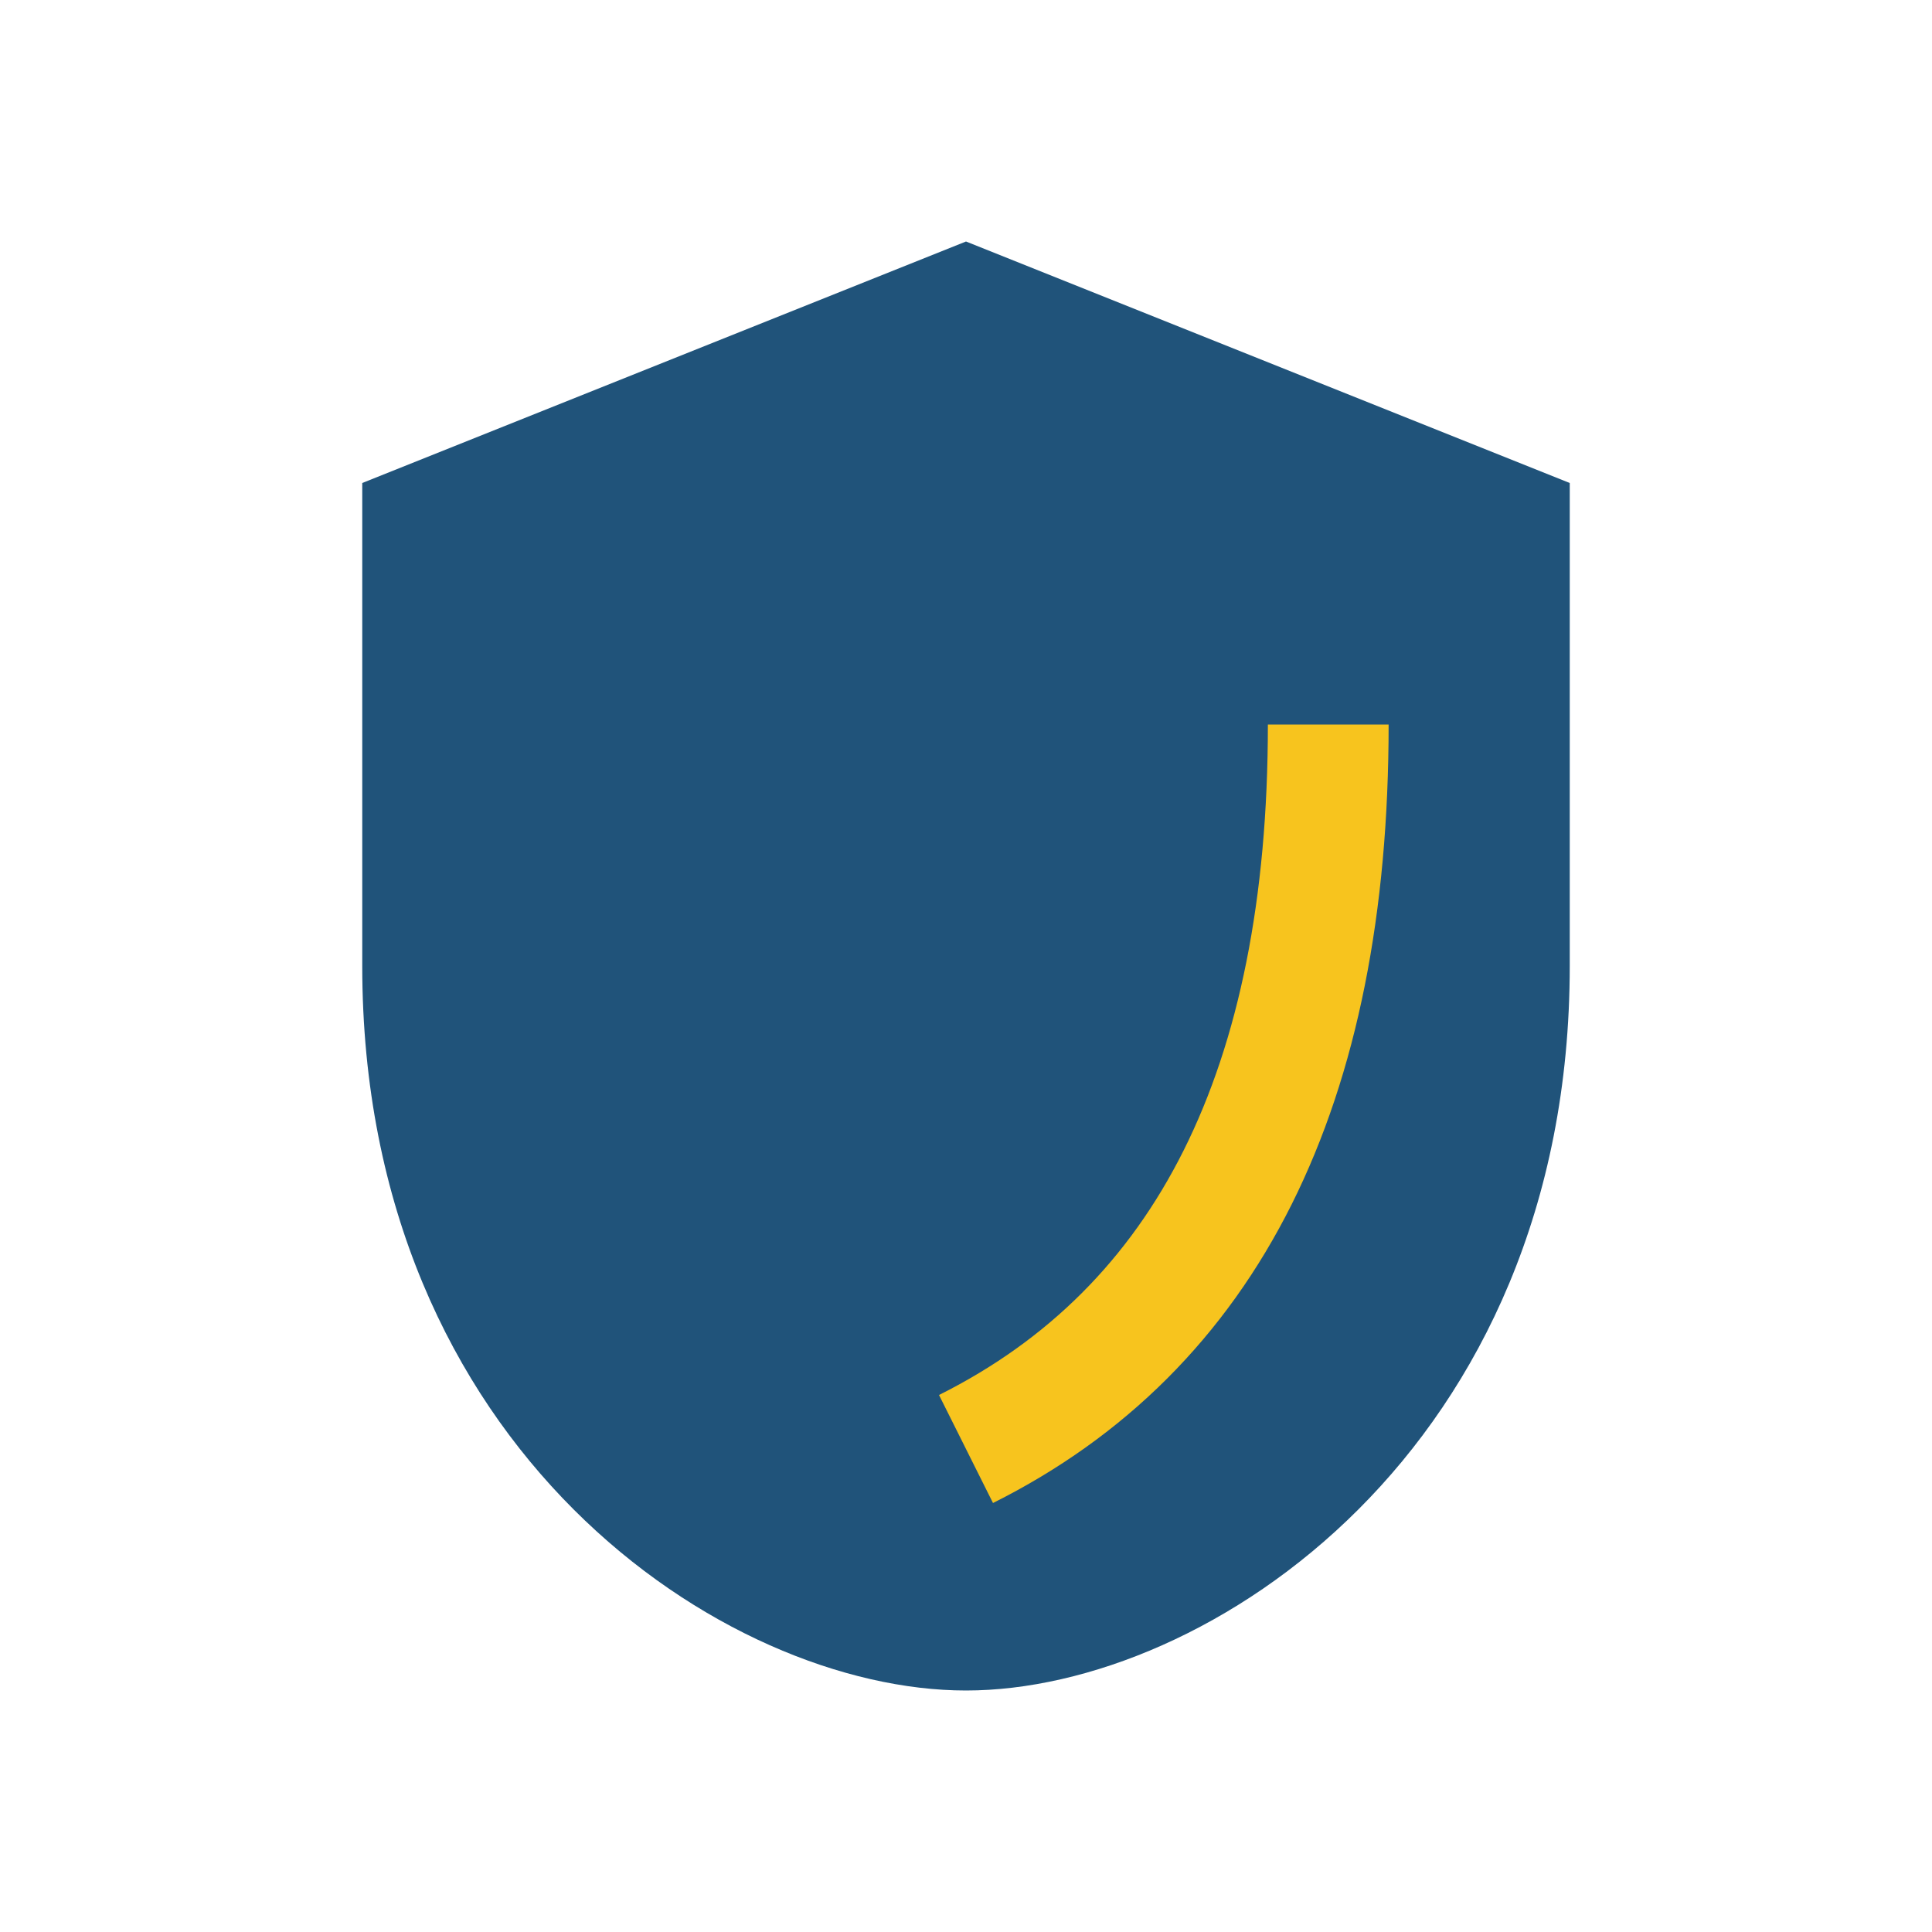
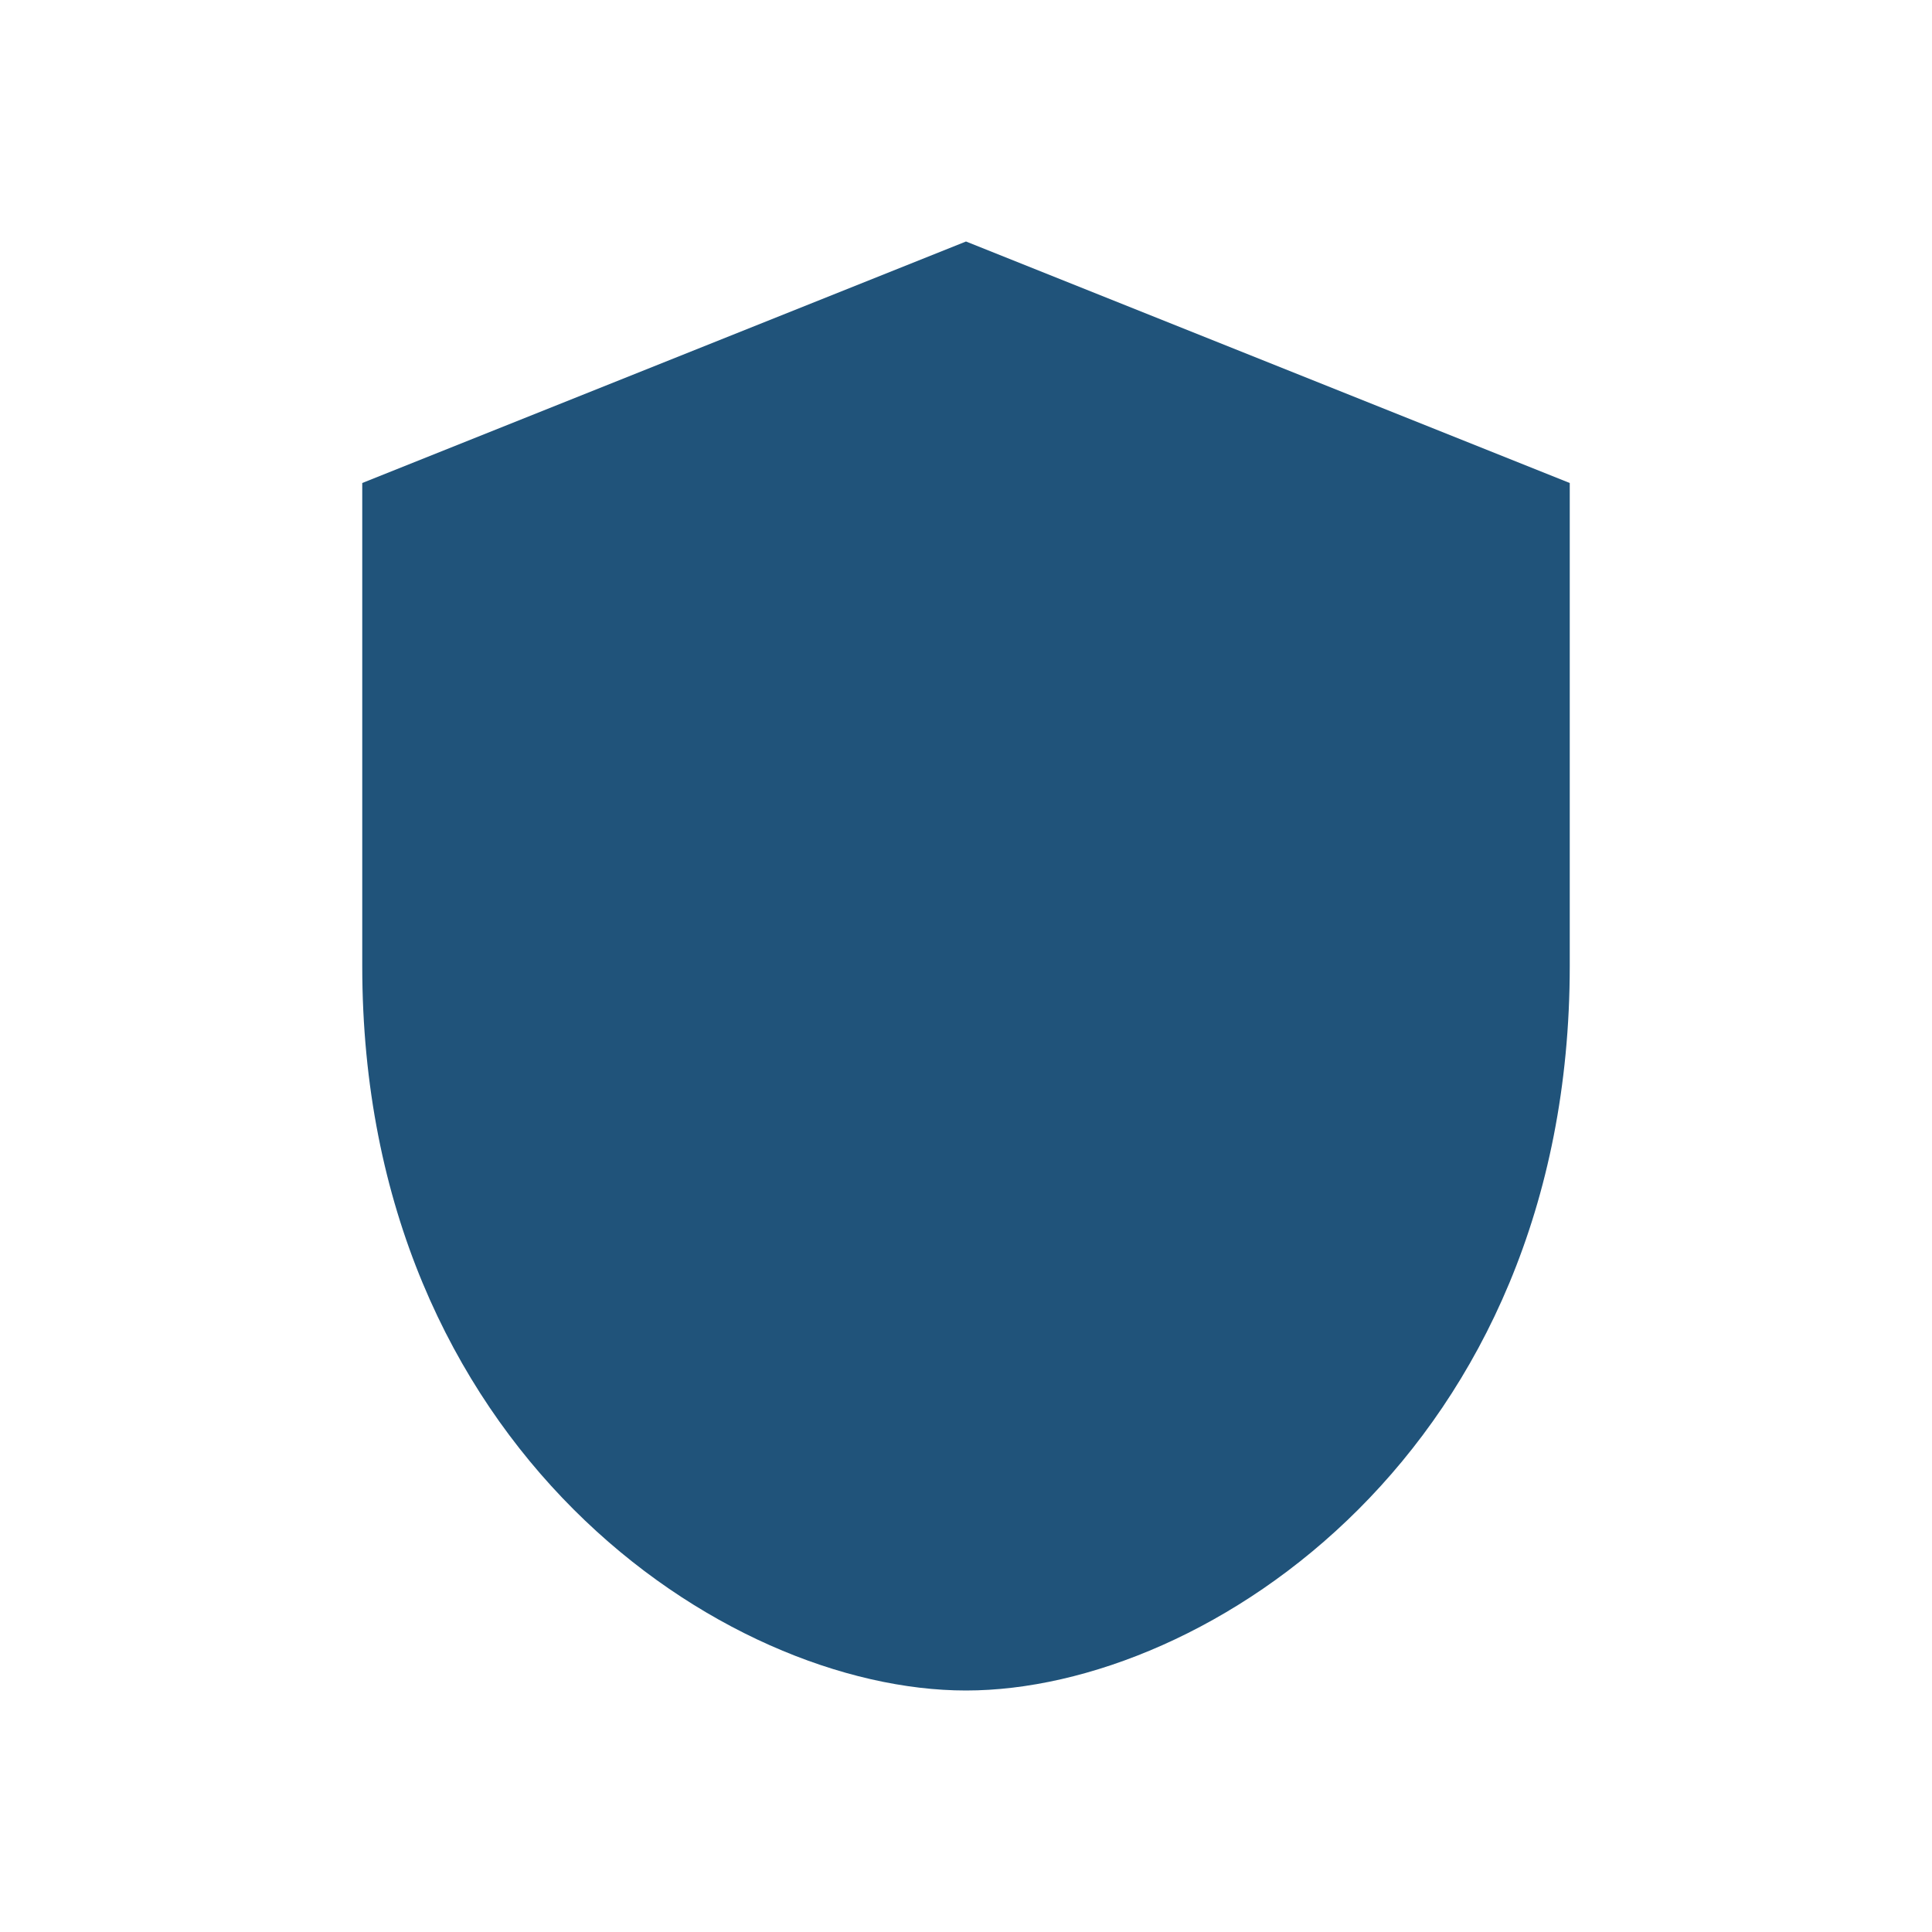
<svg xmlns="http://www.w3.org/2000/svg" width="32" height="32" viewBox="0 0 32 32">
  <path d="M16 4l10 4v8c0 8-6 12-10 12S6 24 6 16V8z" fill="#20537a" />
-   <path d="M16 24c4-2 6-6 6-12" stroke="#f7c41e" stroke-width="2" fill="none" />
</svg>